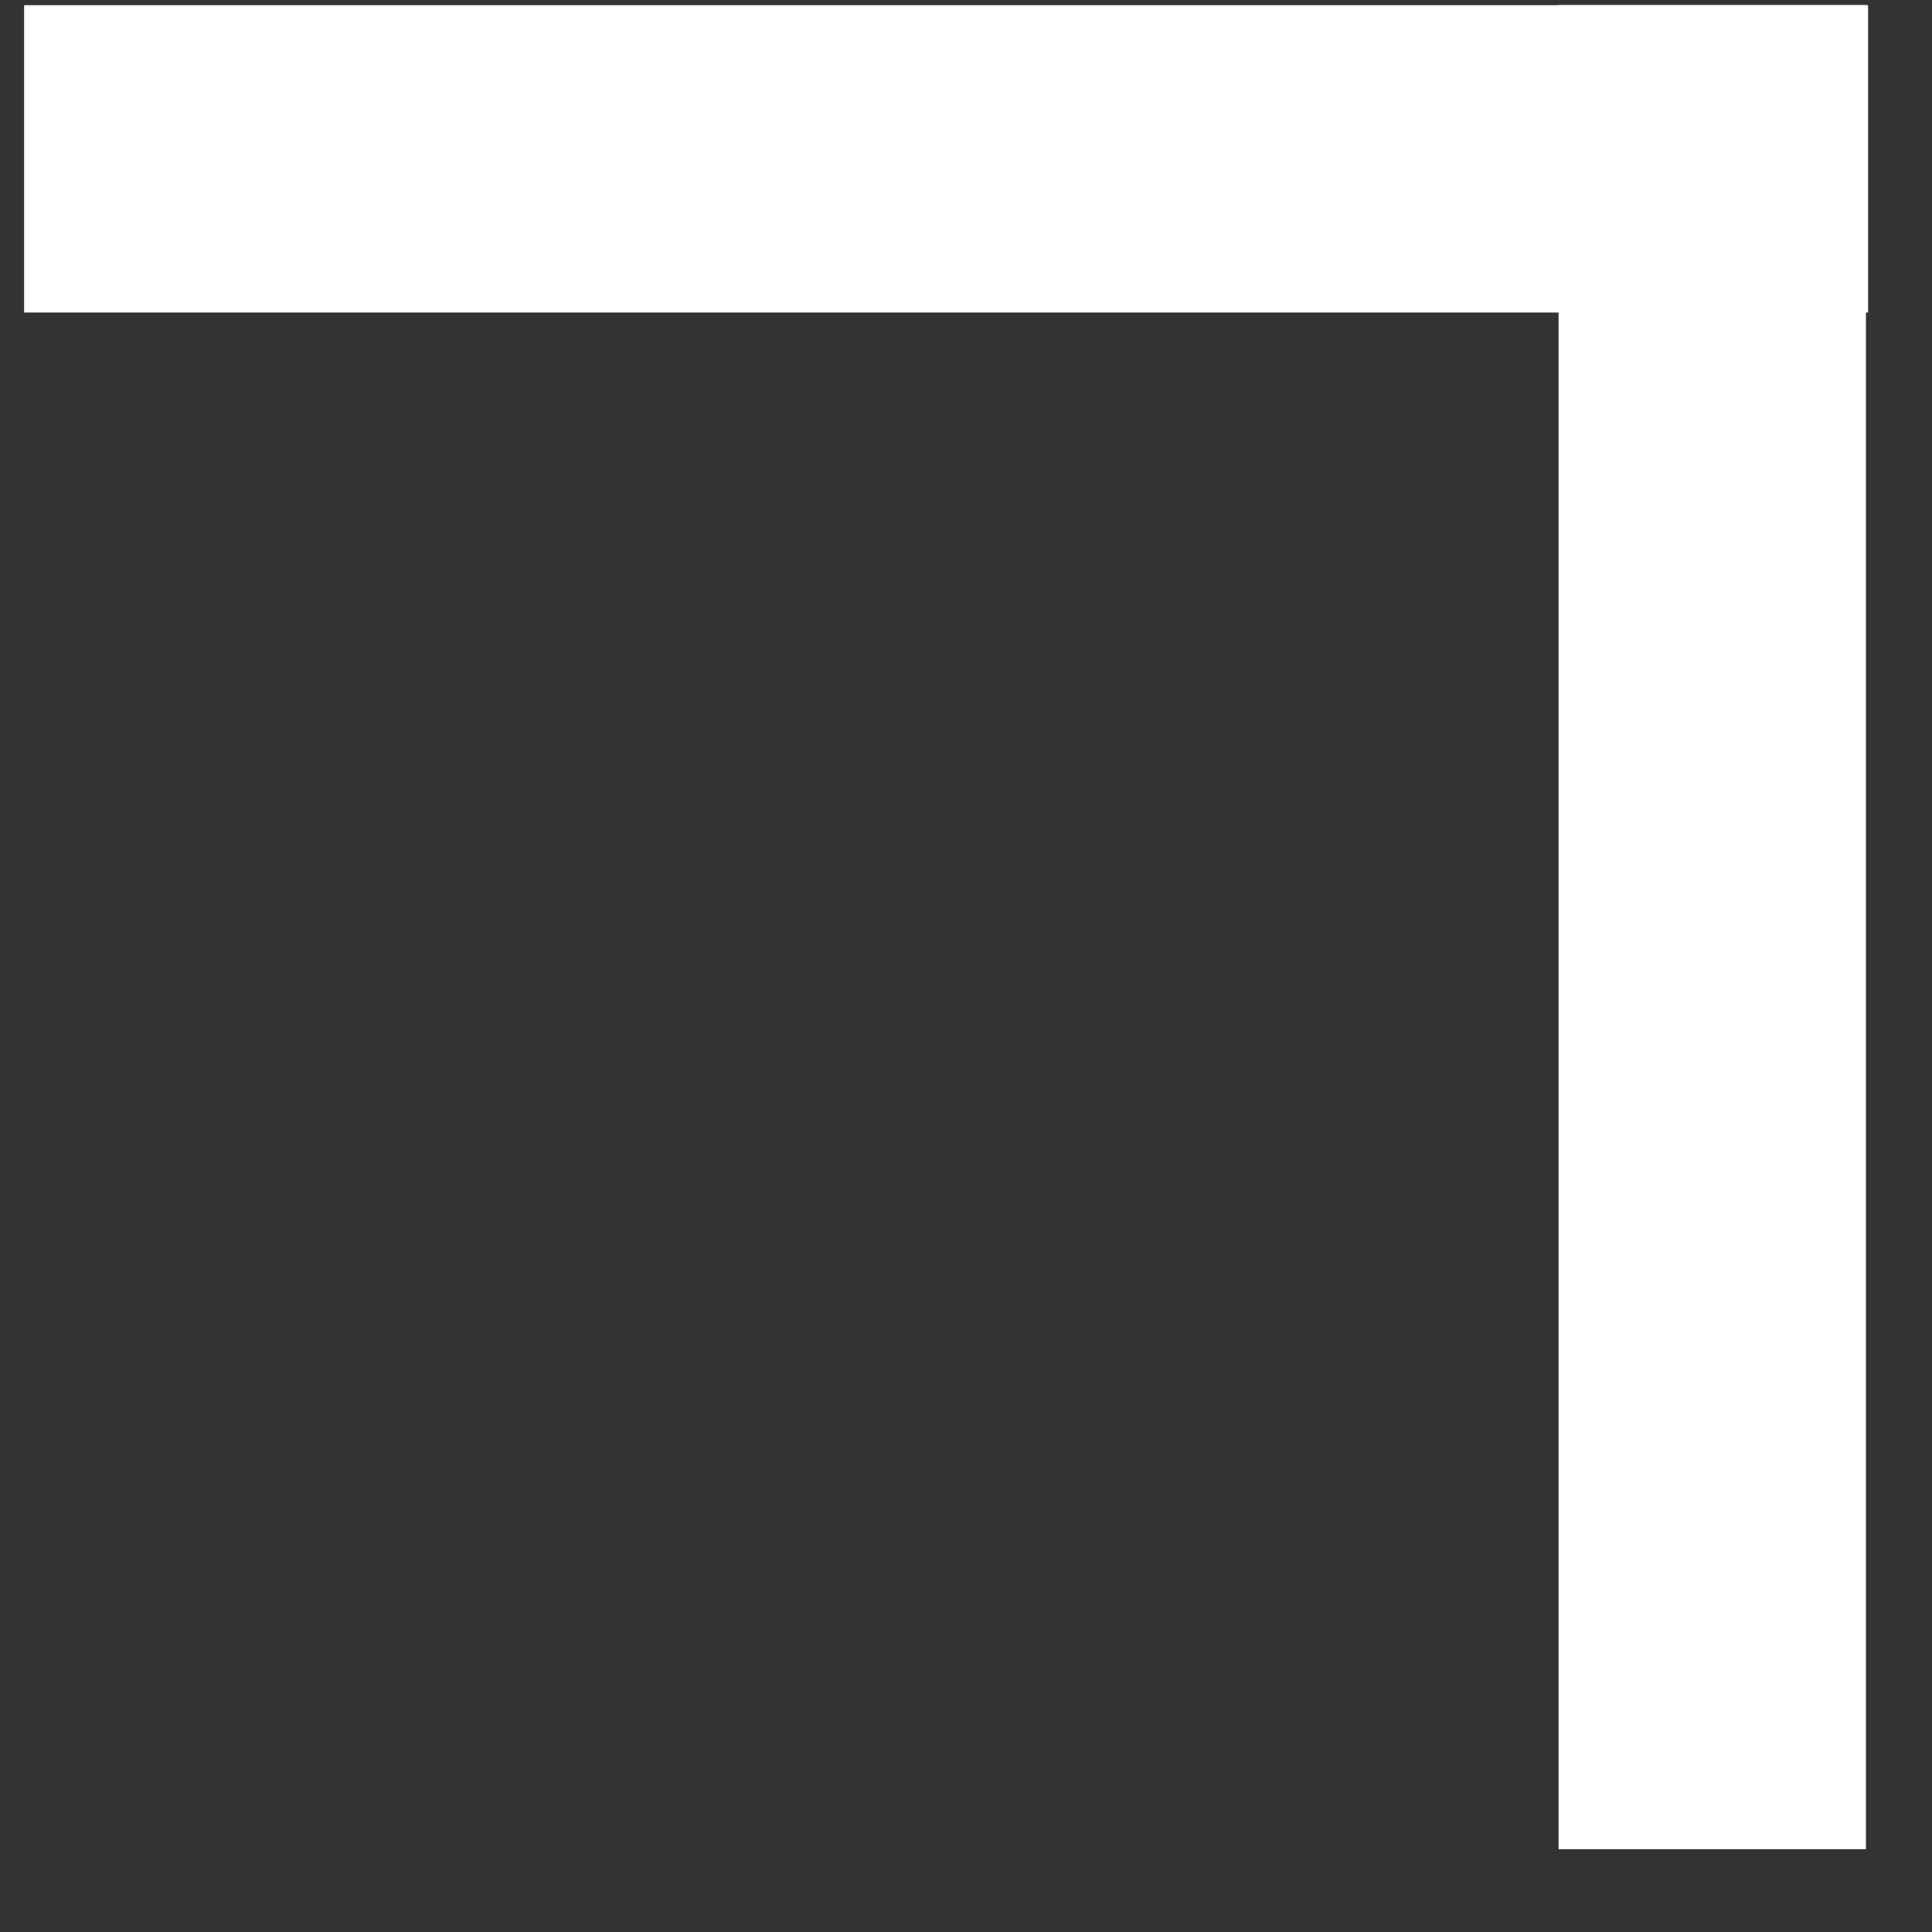
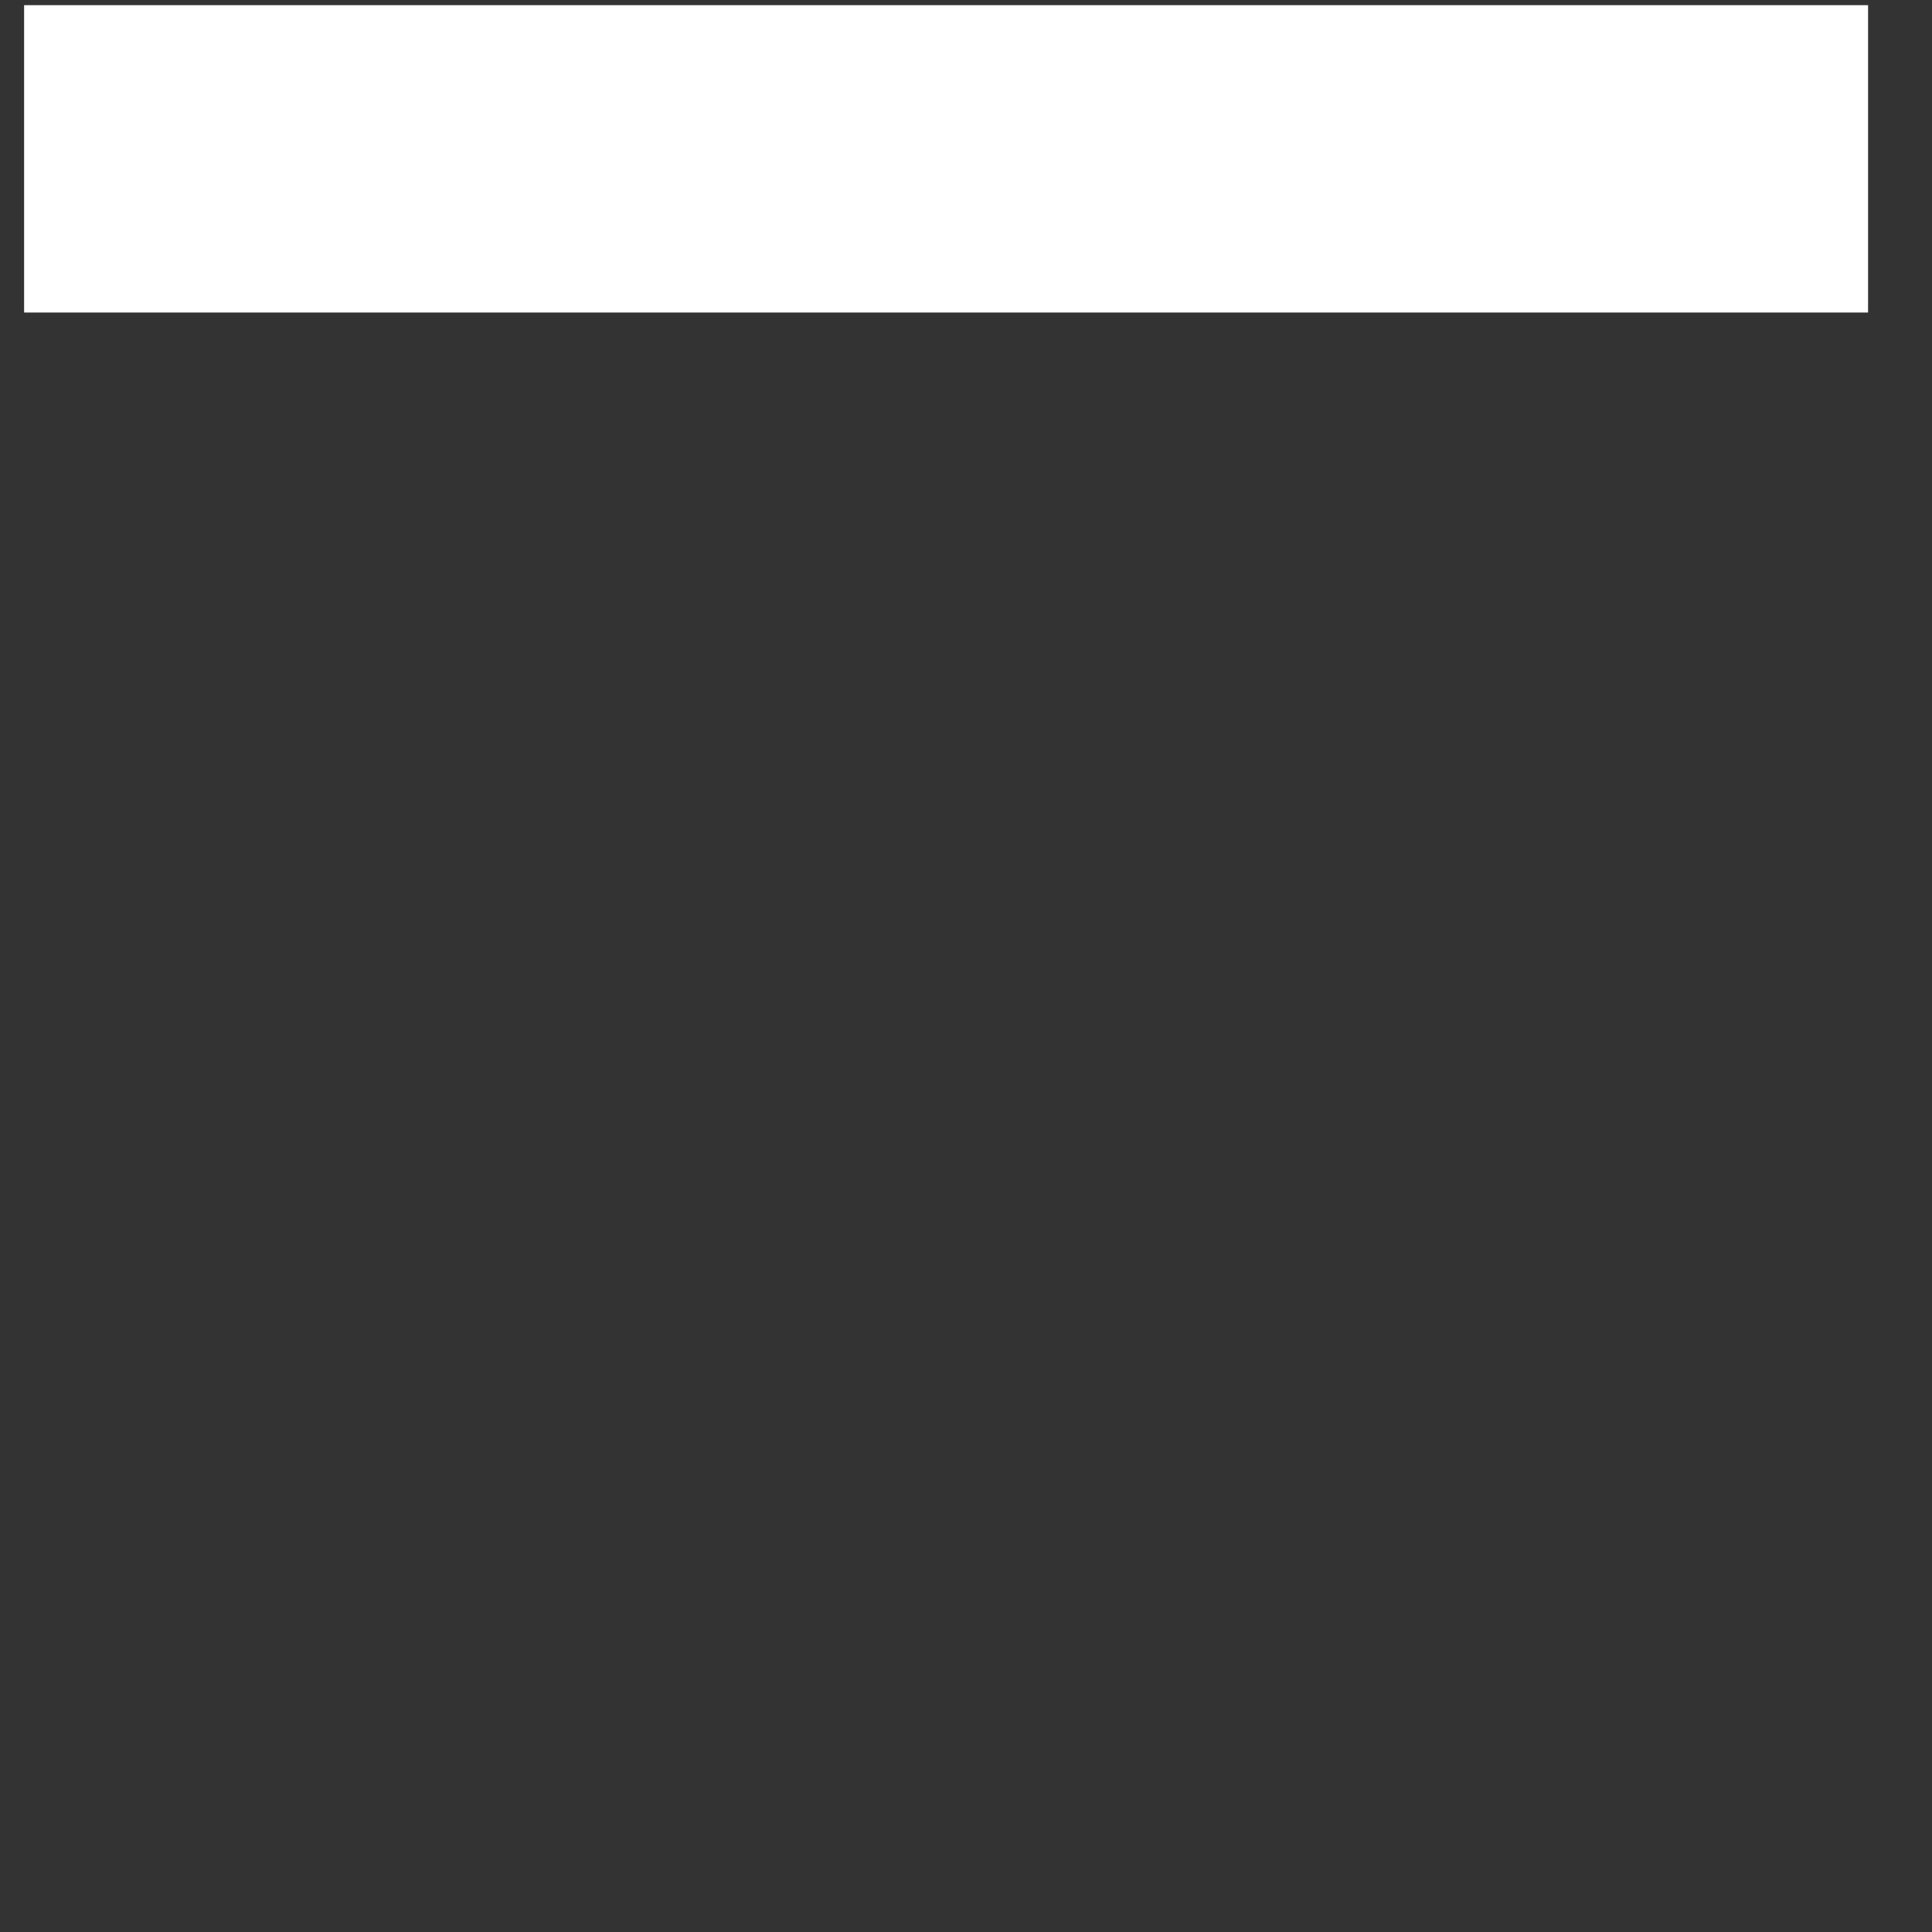
<svg xmlns="http://www.w3.org/2000/svg" width="23" height="23" viewBox="0 0 23 23" fill="none">
  <rect x="0" y="0" width="23" height="23" fill="#333333" stroke="none" />
-   <path d="M20.384 0.061V22.014" stroke="white" stroke-width="3.659" />
  <path d="M22.239 1.891L0.287 1.891" stroke="white" stroke-width="3.659" />
</svg>